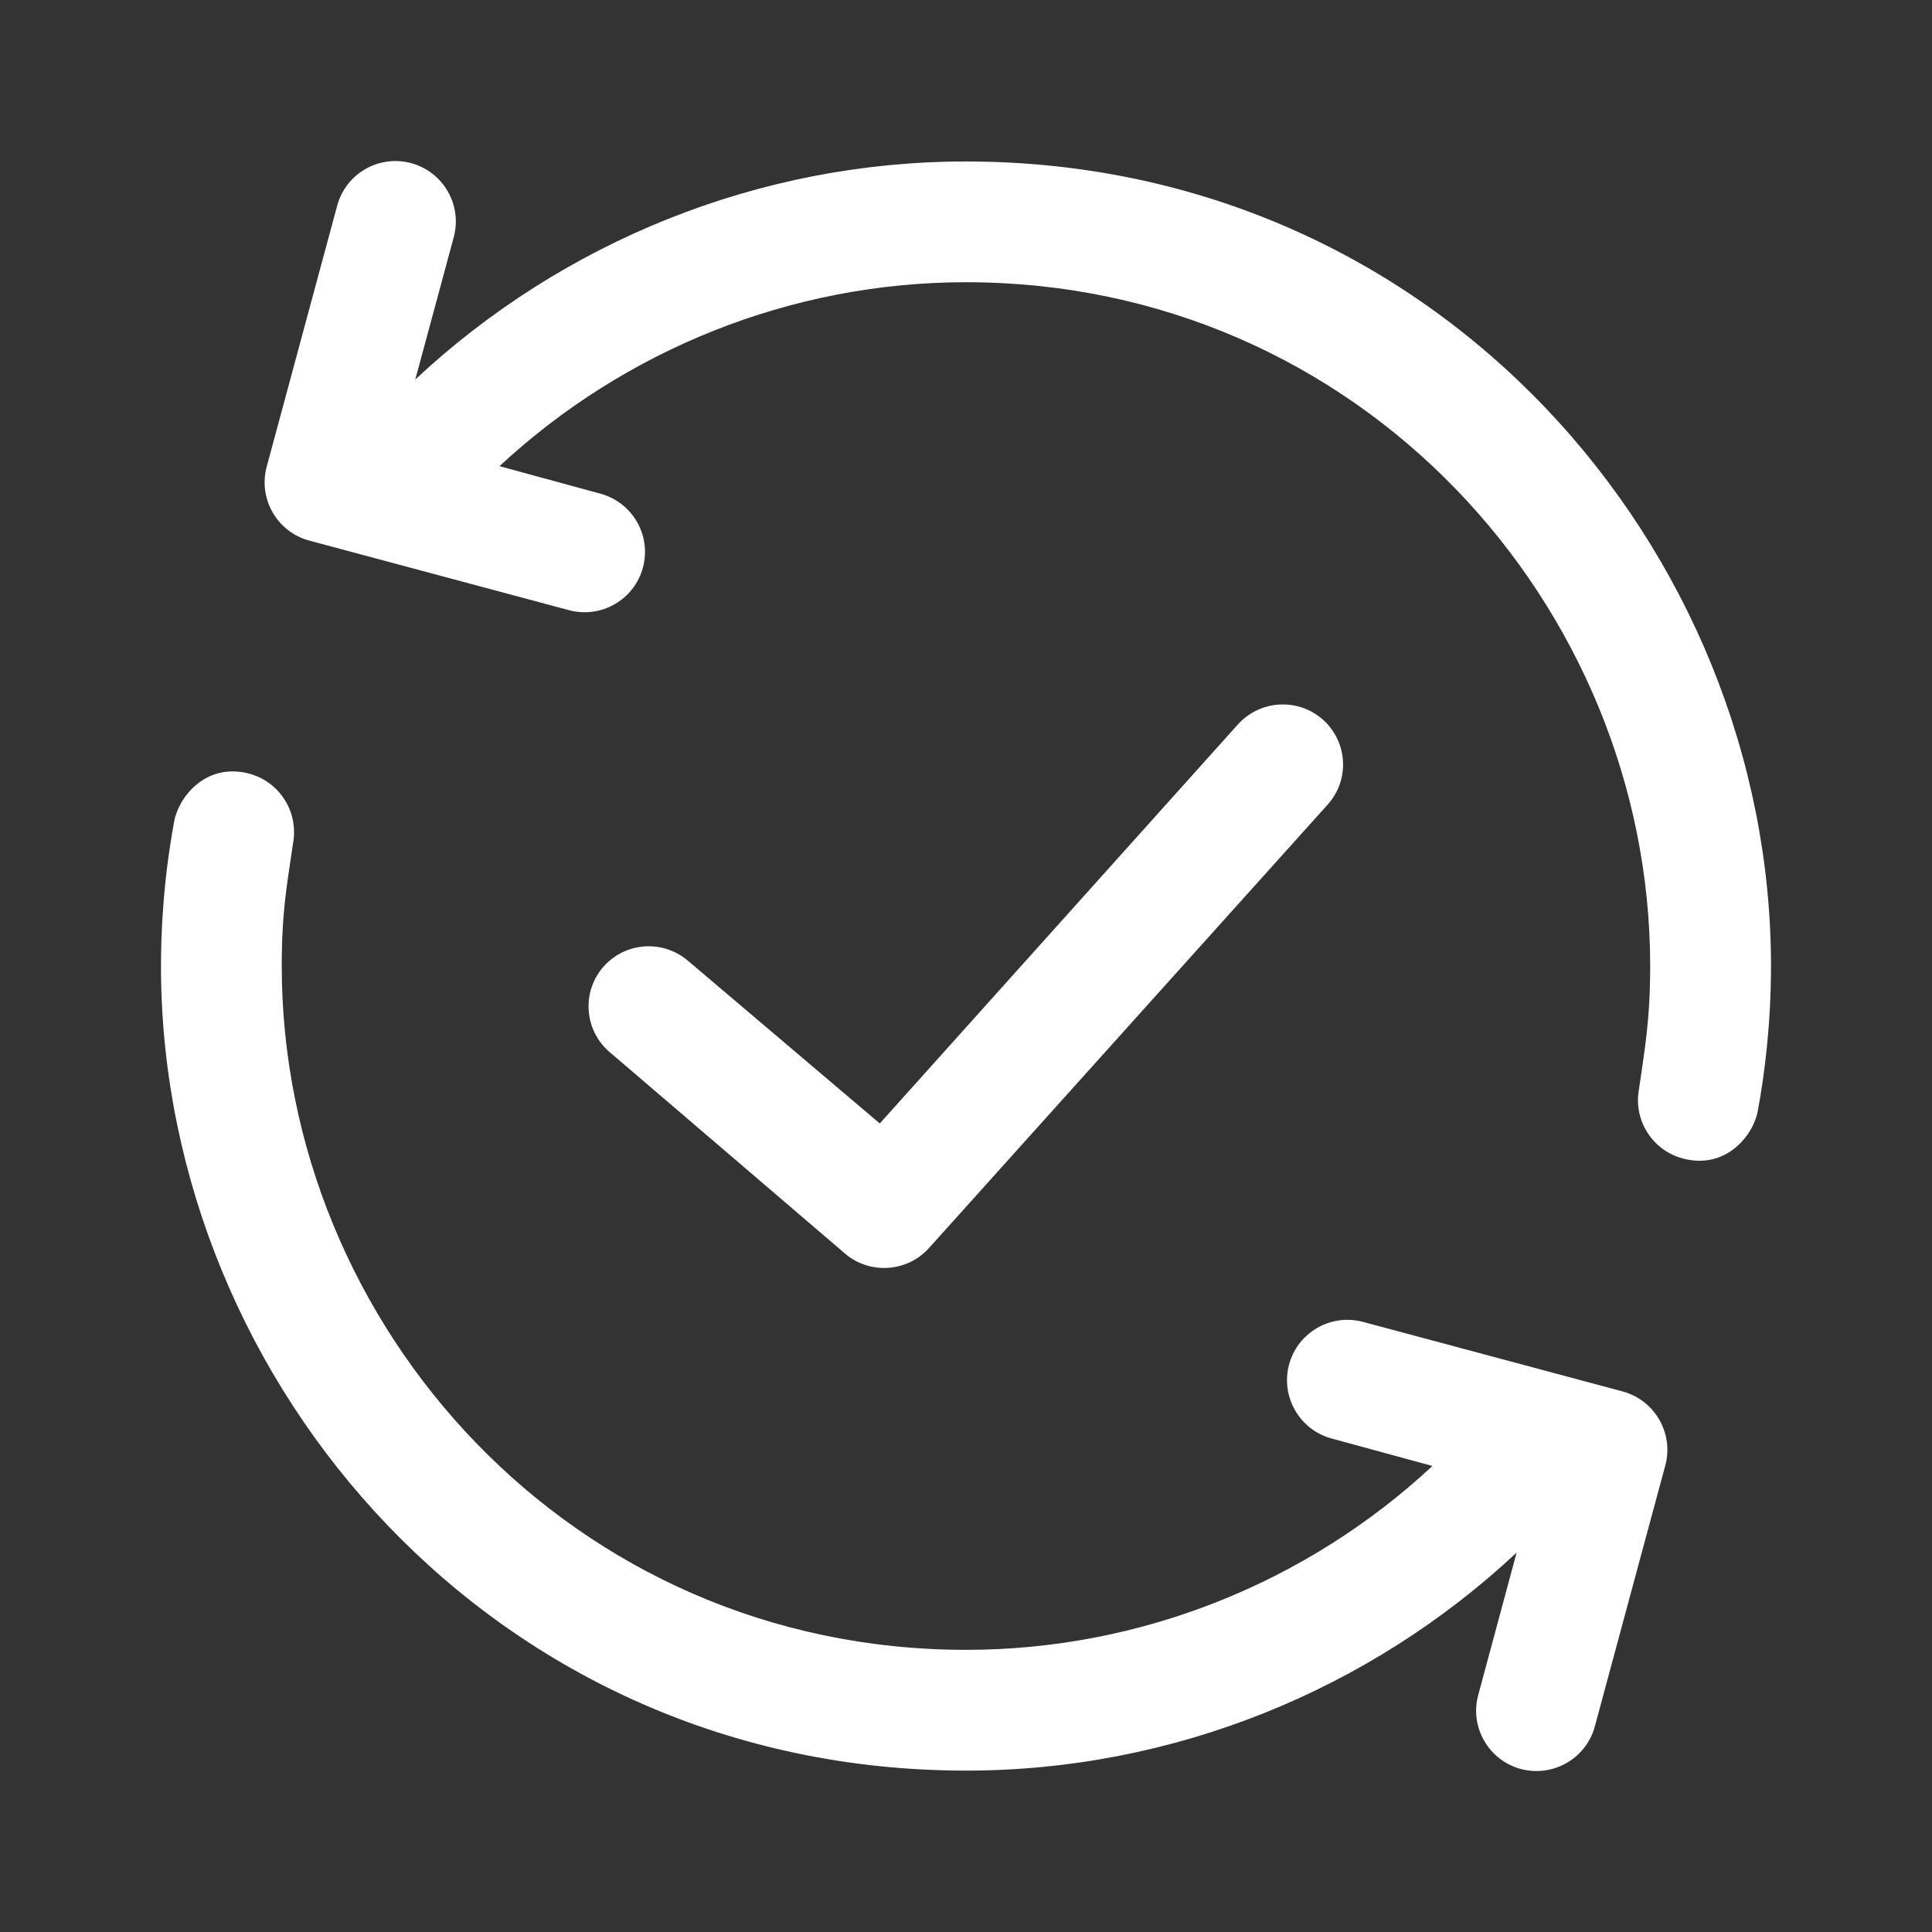
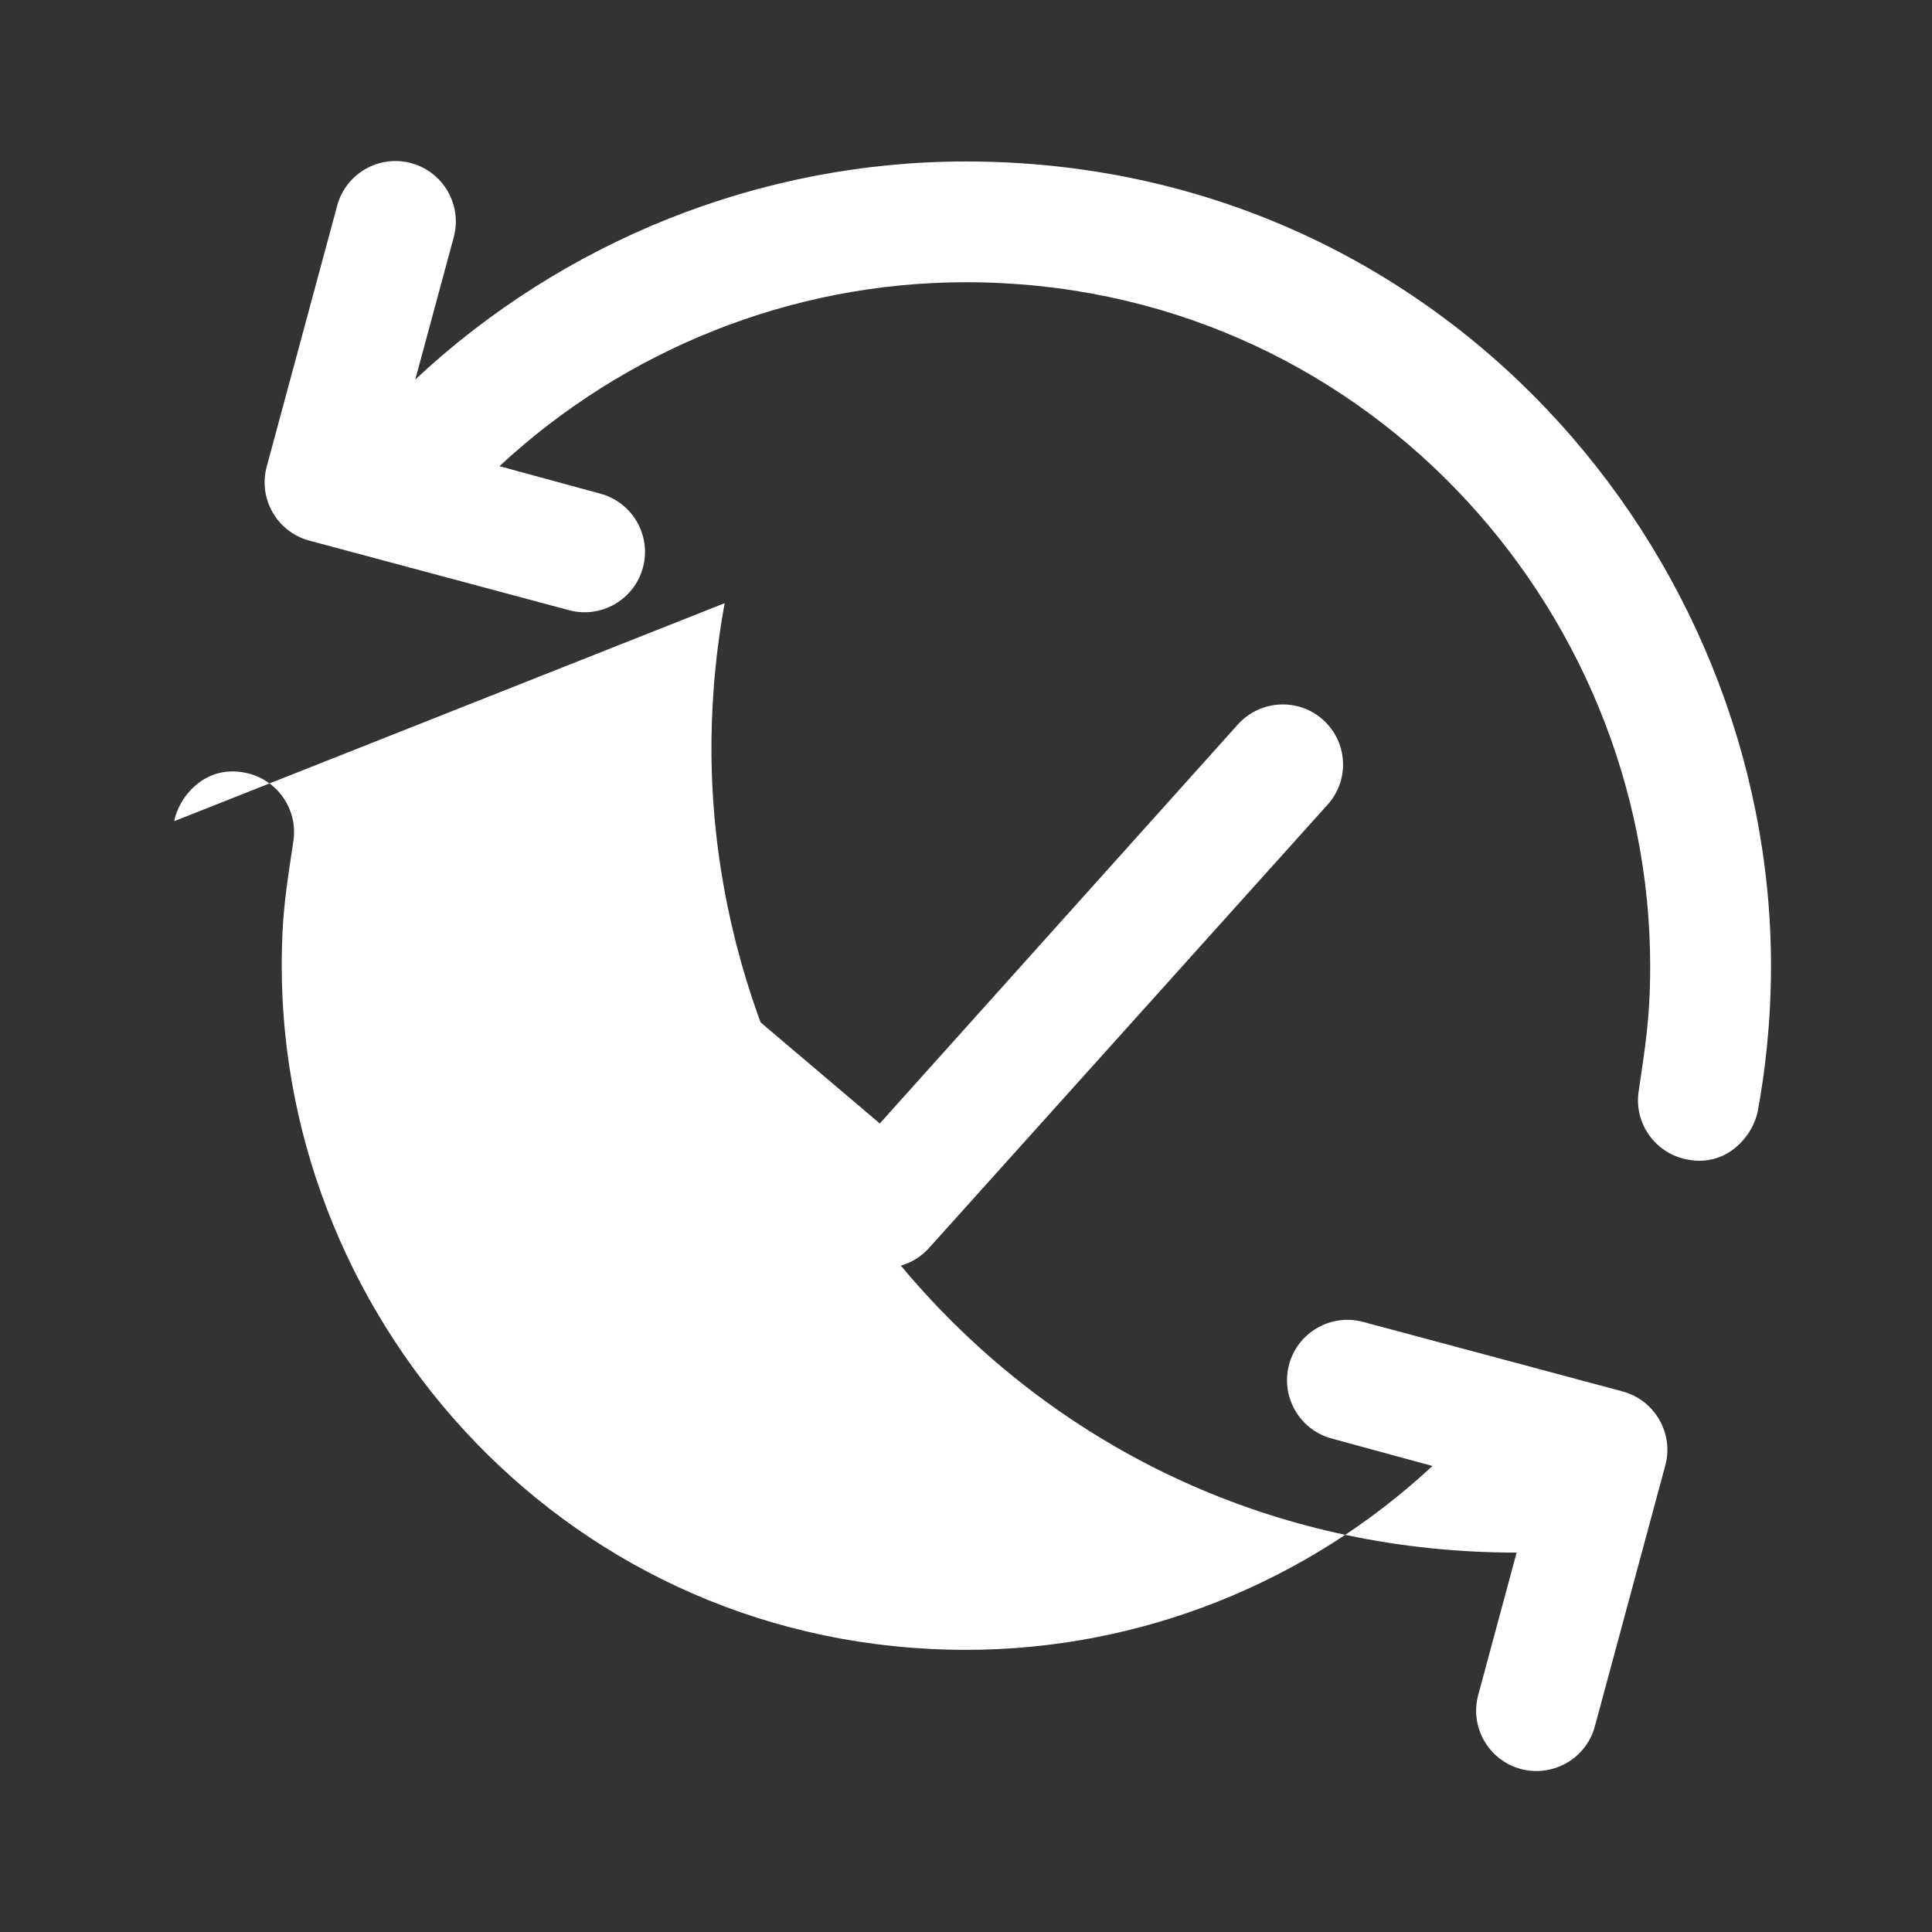
<svg xmlns="http://www.w3.org/2000/svg" width="100%" height="100%" viewBox="0 0 100 100" version="1.1" xml:space="preserve" style="fill-rule:evenodd;clip-rule:evenodd;stroke-linejoin:round;stroke-miterlimit:2;">
  <rect x="0" y="0" width="100" height="100" fill="#333333" stroke="none" />
-   <path d="M9.017,42.504c0.229,-1.241 1.637,-3.058 3.891,-2.458c1.571,0.425 2.55,1.983 2.263,3.583c-0.321,2.204 -0.588,3.554 -0.588,6.371c0,18.625 15.005,35.396 35.425,35.396c9.055,-0 17.671,-3.5 24.134,-9.517l-5.213,-1.421c-1.662,-0.445 -2.65,-2.162 -2.208,-3.829c0.45,-1.667 2.166,-2.654 3.829,-2.208l13.438,3.6c1.662,0.45 2.654,2.162 2.208,3.829l-3.646,13.504c-0.446,1.663 -2.162,2.65 -3.829,2.209c-1.663,-0.446 -2.659,-2.159 -2.209,-3.826l1.988,-7.375c-7.621,7.13 -17.792,11.284 -28.492,11.284c-24.371,-0 -41.533,-20 -41.675,-41.375c-0.012,-1.971 0.113,-4.663 0.684,-7.767Zm22.483,11.904l12.183,10.429c0.592,0.534 1.338,0.792 2.08,0.792c0.841,0 1.687,-0.337 2.3,-1.008l20.637,-22.954c0.546,-0.596 0.817,-1.346 0.817,-2.092c-0,-1.708 -1.379,-3.113 -3.117,-3.113c-0.85,0 -1.687,0.342 -2.308,1.013l-18.554,20.675l-9.88,-8.379c-0.6,-0.529 -1.337,-0.792 -2.079,-0.792c-1.729,0 -3.116,1.396 -3.116,3.108c-0,0.855 0.35,1.705 1.037,2.321Zm59.483,3.096c-0.225,1.242 -1.633,3.058 -3.887,2.458c-1.575,-0.425 -2.558,-1.983 -2.263,-3.583c0.284,-2 0.58,-3.533 0.58,-6.375c-0,-18.662 -15.038,-35.396 -35.417,-35.396c-9.054,0 -17.671,3.504 -24.142,9.521l5.213,1.421c1.666,0.446 2.658,2.158 2.212,3.825c-0.45,1.667 -2.162,2.654 -3.829,2.208l-13.437,-3.6c-1.667,-0.446 -2.655,-2.158 -2.209,-3.825l3.646,-13.504c0.446,-1.667 2.158,-2.658 3.825,-2.212c1.667,0.45 2.658,2.158 2.213,3.829l-1.992,7.371c7.625,-7.13 17.8,-11.284 28.496,-11.284c24.437,0 41.675,20.125 41.675,41.646c-0,3.017 -0.338,5.65 -0.684,7.5Z" style="fill:#fff;fill-rule:nonzero;" />
+   <path d="M9.017,42.504c0.229,-1.241 1.637,-3.058 3.891,-2.458c1.571,0.425 2.55,1.983 2.263,3.583c-0.321,2.204 -0.588,3.554 -0.588,6.371c0,18.625 15.005,35.396 35.425,35.396c9.055,-0 17.671,-3.5 24.134,-9.517l-5.213,-1.421c-1.662,-0.445 -2.65,-2.162 -2.208,-3.829c0.45,-1.667 2.166,-2.654 3.829,-2.208l13.438,3.6c1.662,0.45 2.654,2.162 2.208,3.829l-3.646,13.504c-0.446,1.663 -2.162,2.65 -3.829,2.209c-1.663,-0.446 -2.659,-2.159 -2.209,-3.826l1.988,-7.375c-24.371,-0 -41.533,-20 -41.675,-41.375c-0.012,-1.971 0.113,-4.663 0.684,-7.767Zm22.483,11.904l12.183,10.429c0.592,0.534 1.338,0.792 2.08,0.792c0.841,0 1.687,-0.337 2.3,-1.008l20.637,-22.954c0.546,-0.596 0.817,-1.346 0.817,-2.092c-0,-1.708 -1.379,-3.113 -3.117,-3.113c-0.85,0 -1.687,0.342 -2.308,1.013l-18.554,20.675l-9.88,-8.379c-0.6,-0.529 -1.337,-0.792 -2.079,-0.792c-1.729,0 -3.116,1.396 -3.116,3.108c-0,0.855 0.35,1.705 1.037,2.321Zm59.483,3.096c-0.225,1.242 -1.633,3.058 -3.887,2.458c-1.575,-0.425 -2.558,-1.983 -2.263,-3.583c0.284,-2 0.58,-3.533 0.58,-6.375c-0,-18.662 -15.038,-35.396 -35.417,-35.396c-9.054,0 -17.671,3.504 -24.142,9.521l5.213,1.421c1.666,0.446 2.658,2.158 2.212,3.825c-0.45,1.667 -2.162,2.654 -3.829,2.208l-13.437,-3.6c-1.667,-0.446 -2.655,-2.158 -2.209,-3.825l3.646,-13.504c0.446,-1.667 2.158,-2.658 3.825,-2.212c1.667,0.45 2.658,2.158 2.213,3.829l-1.992,7.371c7.625,-7.13 17.8,-11.284 28.496,-11.284c24.437,0 41.675,20.125 41.675,41.646c-0,3.017 -0.338,5.65 -0.684,7.5Z" style="fill:#fff;fill-rule:nonzero;" />
</svg>